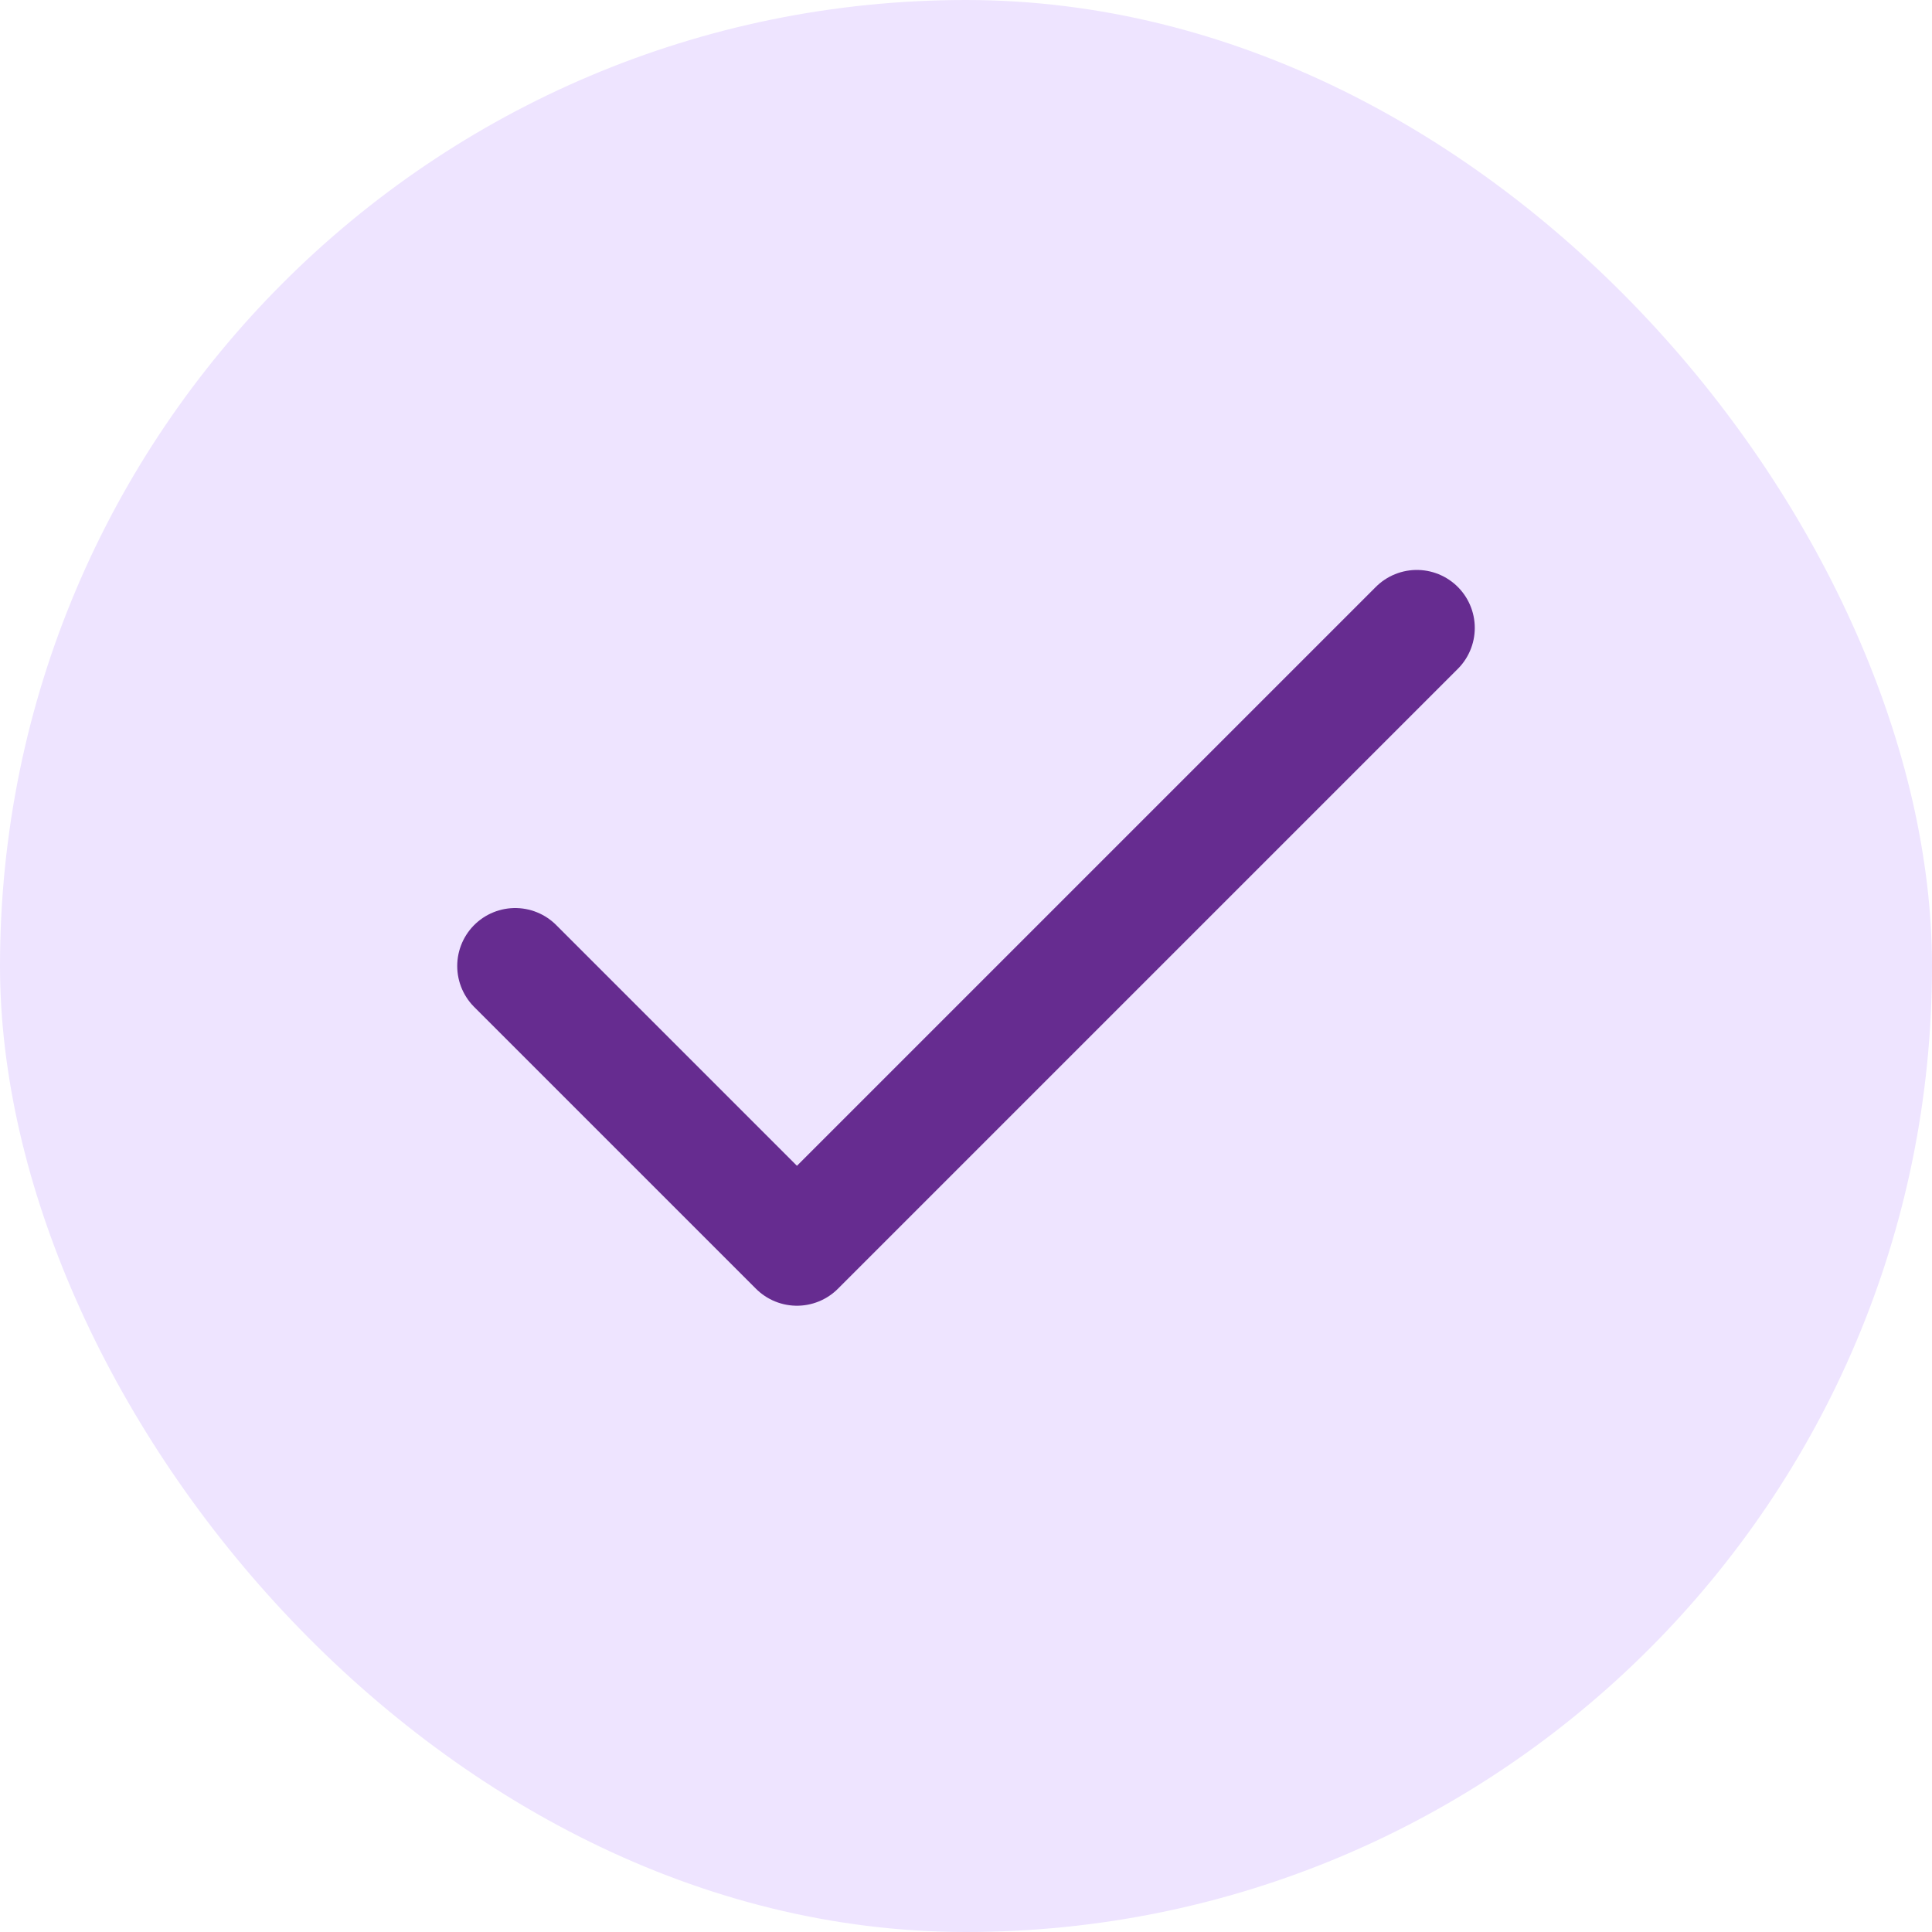
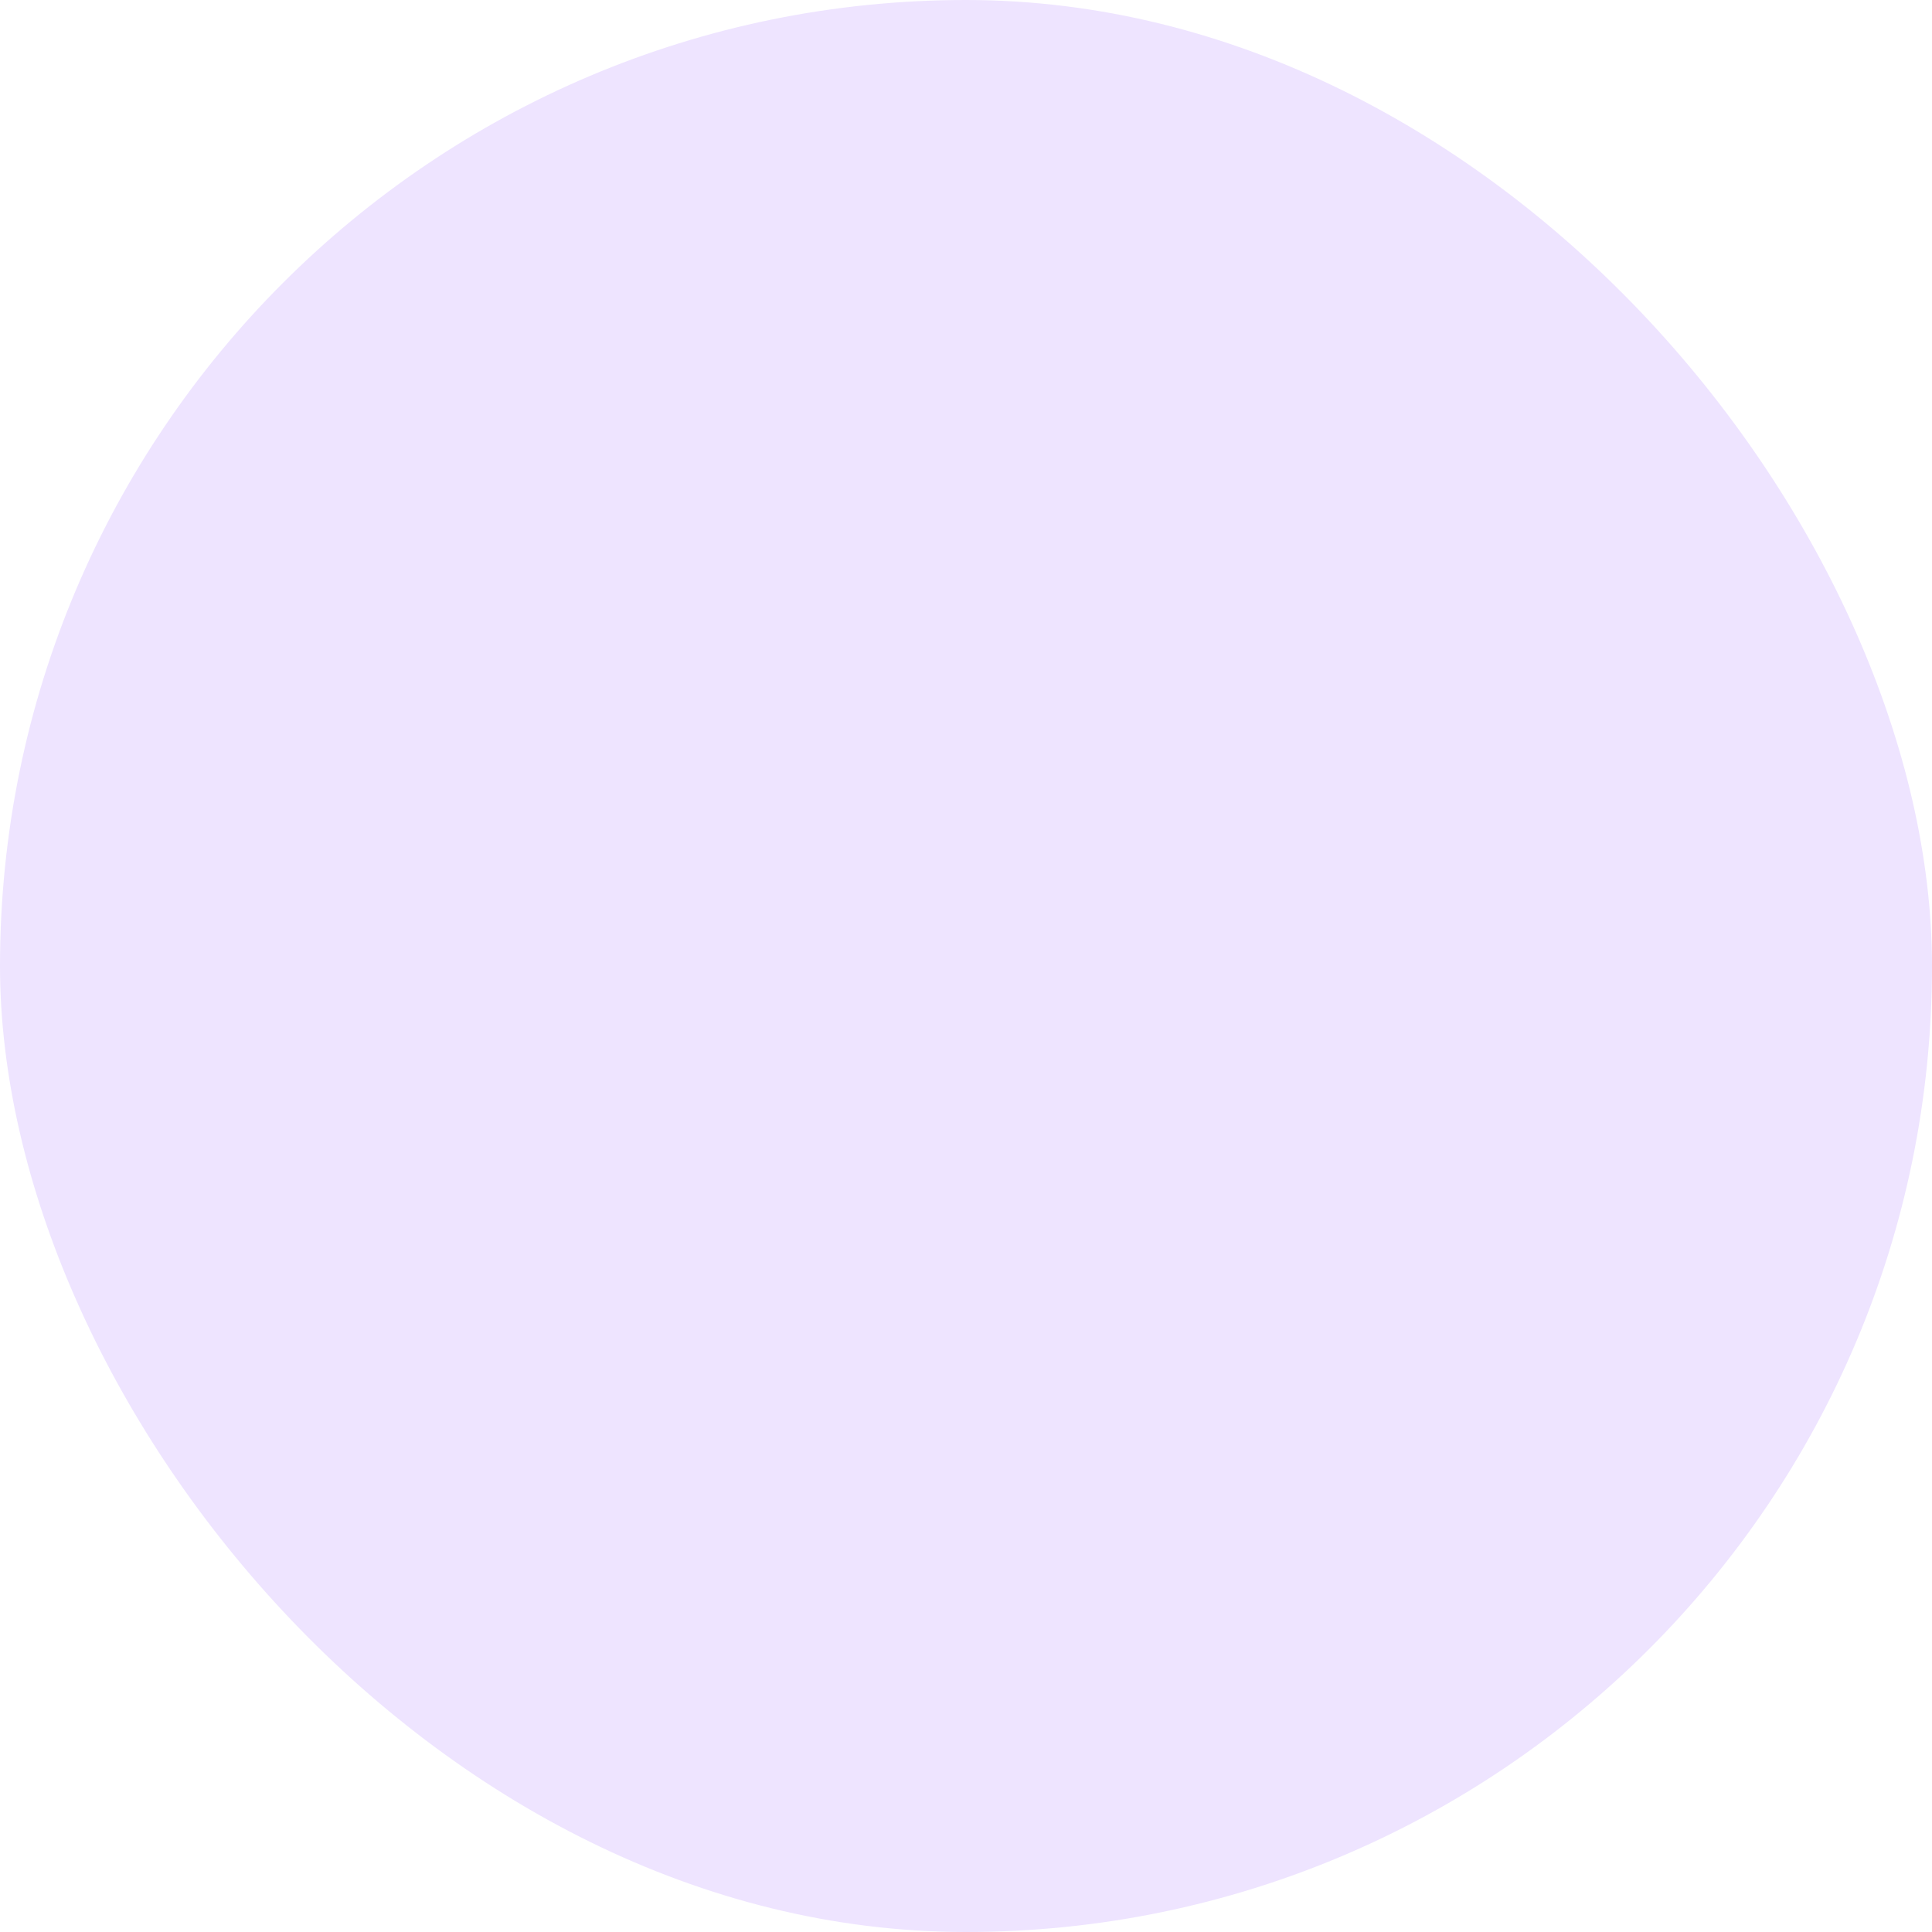
<svg xmlns="http://www.w3.org/2000/svg" width="50" height="50" viewBox="0 0 50 50" fill="none">
  <rect width="50" height="50" rx="25" fill="#EEE4FF" />
-   <path d="M36.667 16.25L20.625 32.292L13.333 25" stroke="#662C90" stroke-width="3" stroke-linecap="round" stroke-linejoin="round" />
</svg>